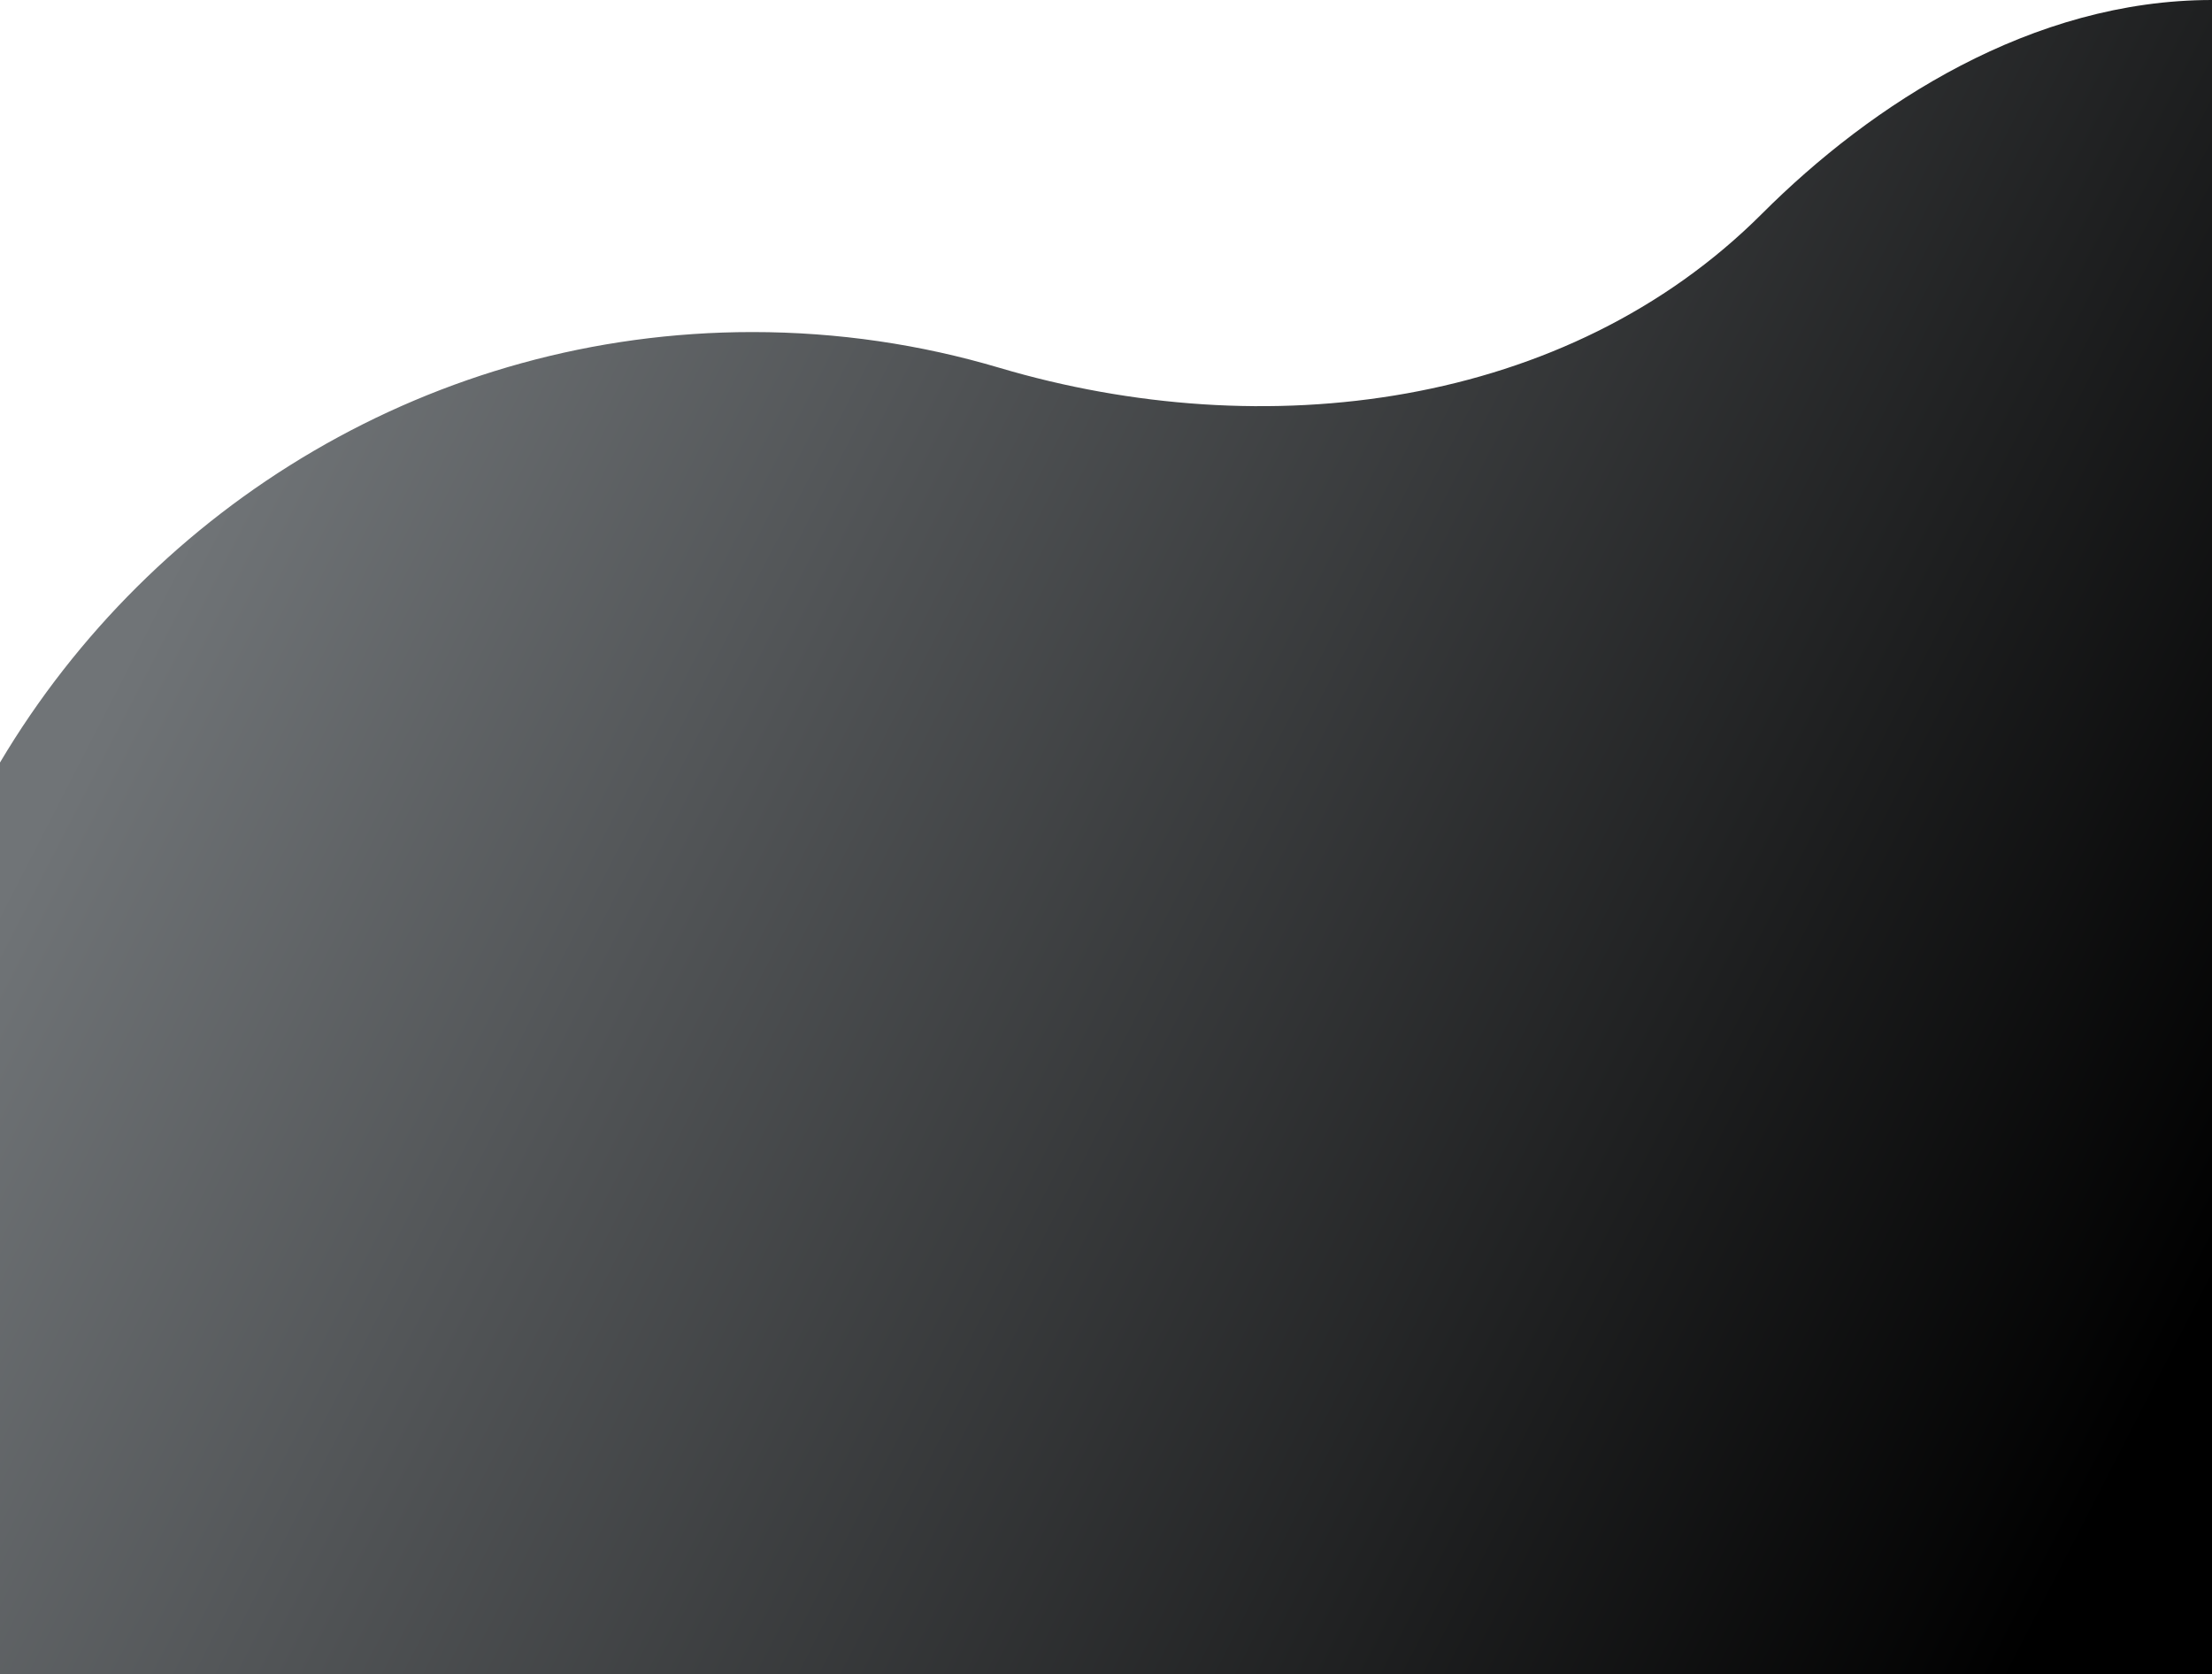
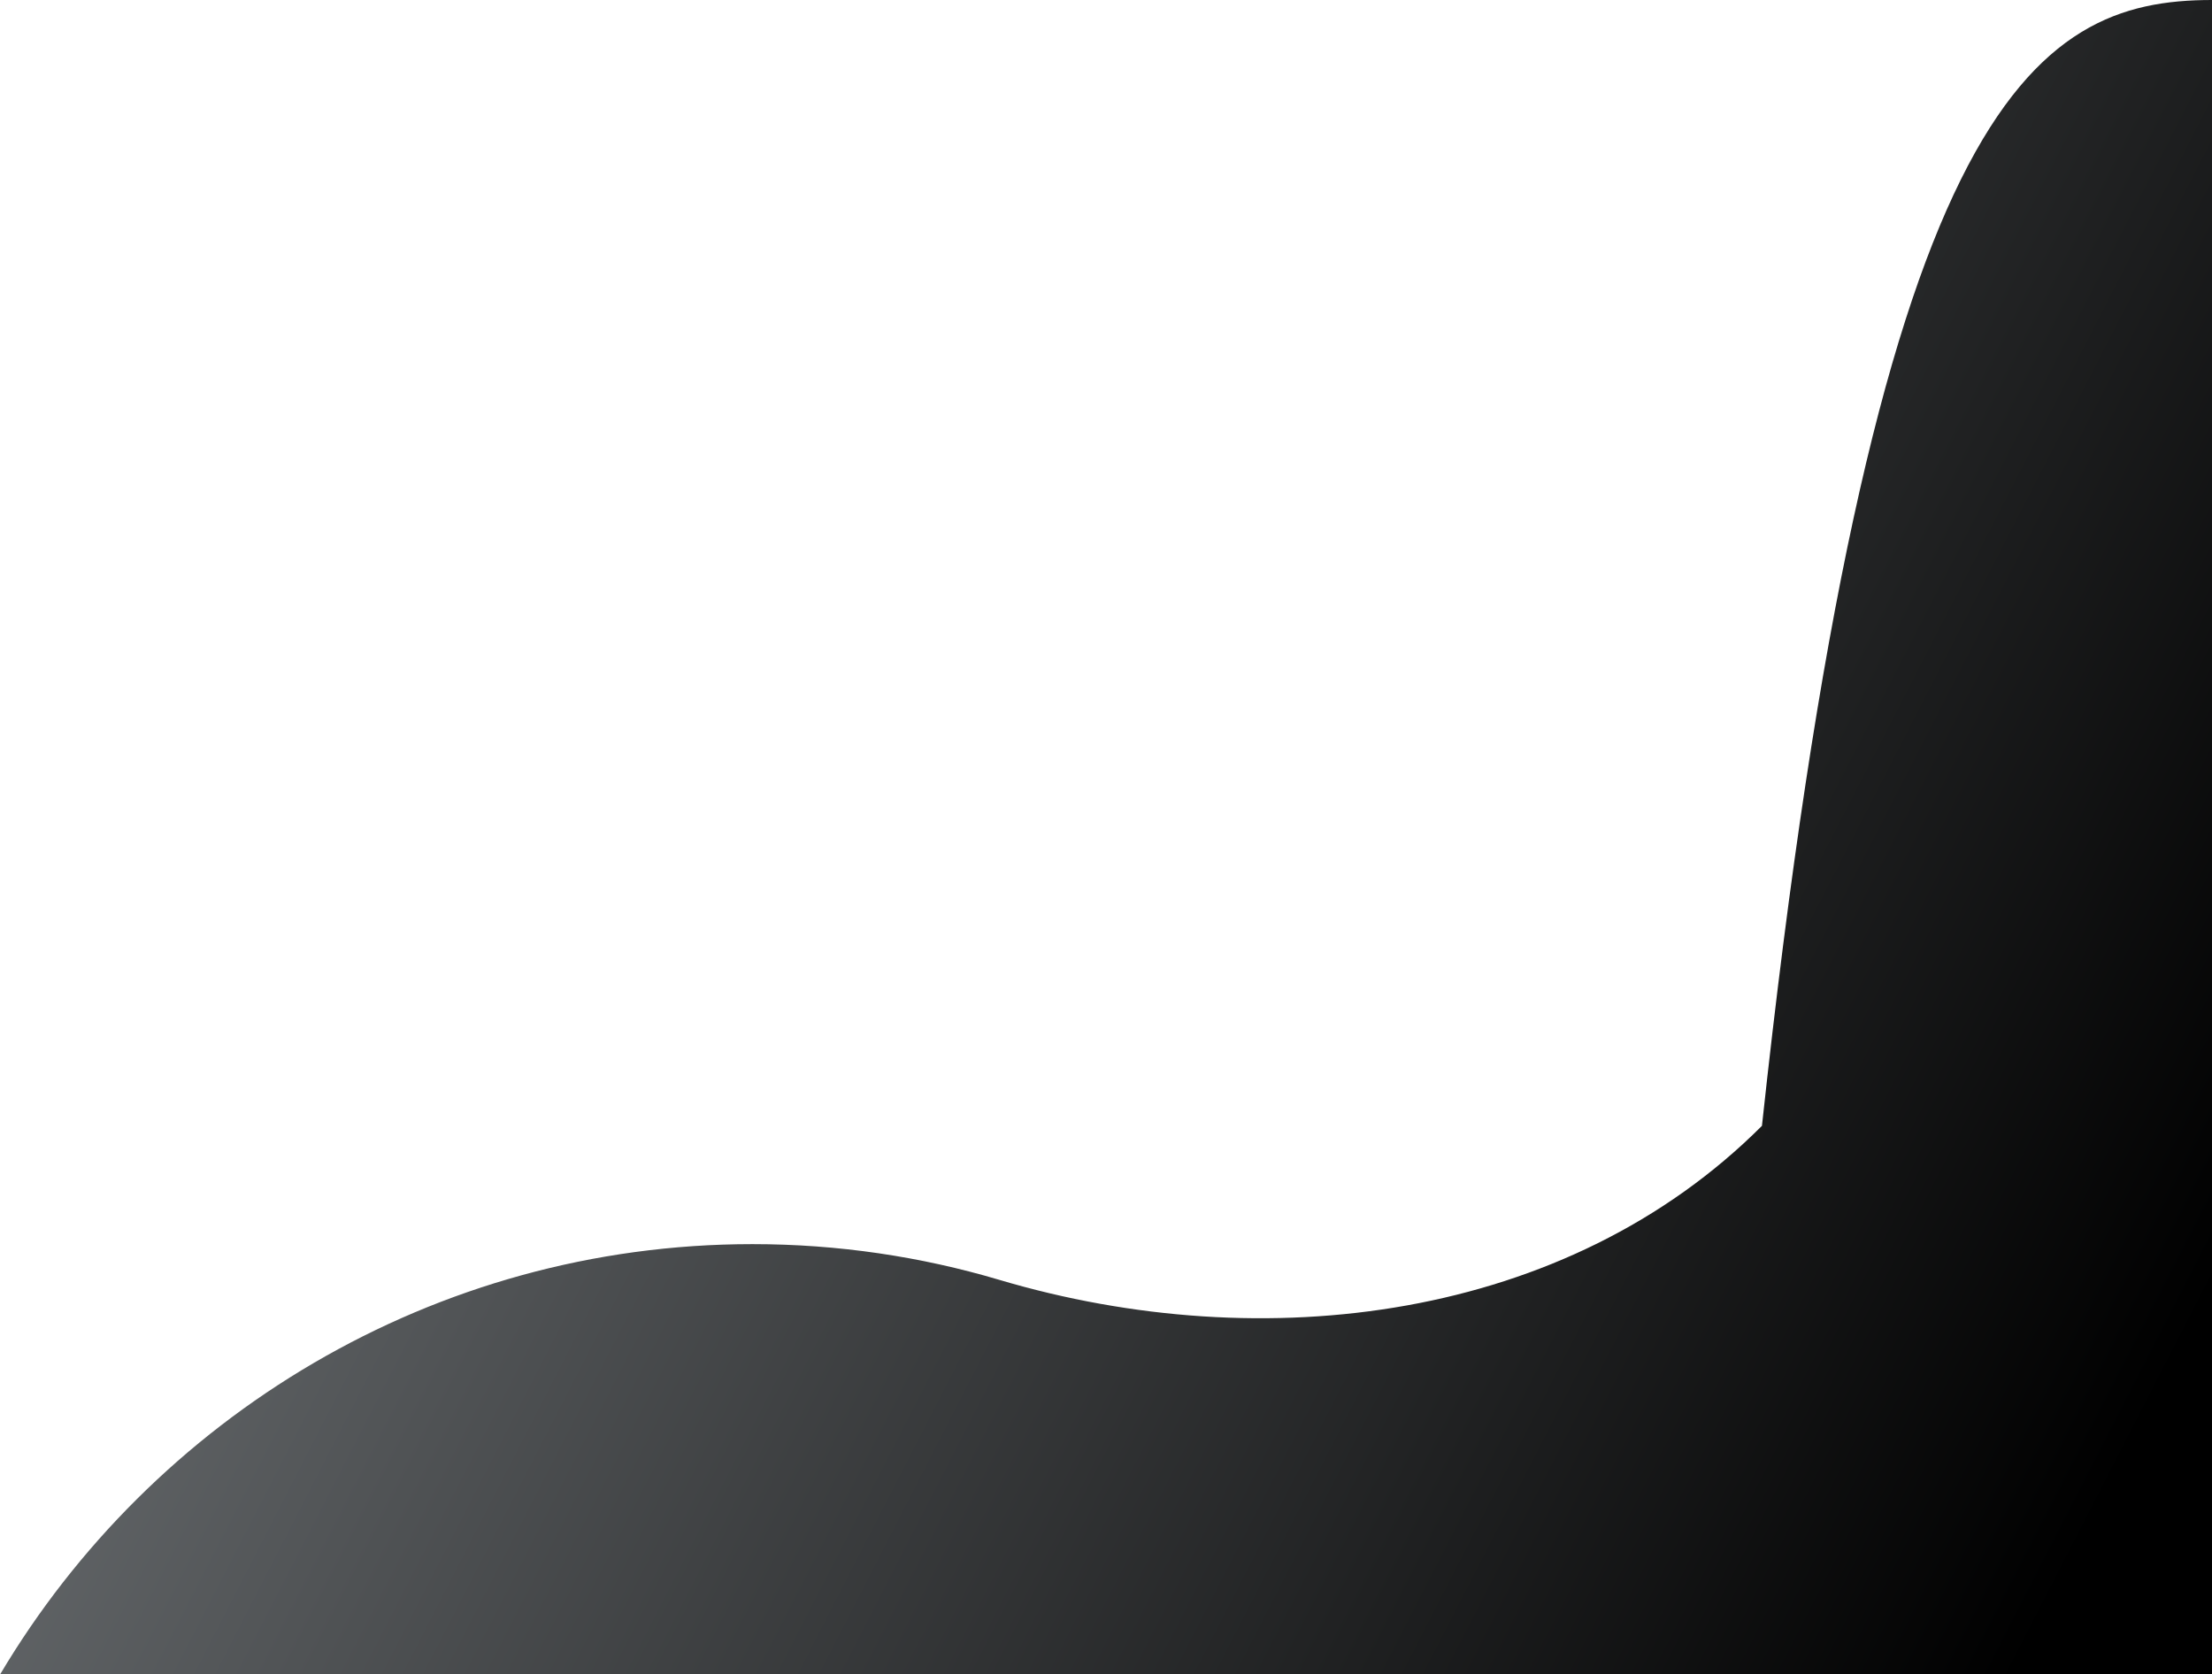
<svg xmlns="http://www.w3.org/2000/svg" xmlns:xlink="http://www.w3.org/1999/xlink" fill="#000000" height="378.5" preserveAspectRatio="xMidYMid meet" version="1" viewBox="0.0 0.0 500.0 378.5" width="500" zoomAndPan="magnify">
  <linearGradient gradientUnits="userSpaceOnUse" id="a" x1="56.95" x2="501.61" xlink:actuate="onLoad" xlink:show="other" xlink:type="simple" y1="90" y2="318.643">
    <stop offset="0.002" stop-color="#707477" />
    <stop offset="0.973" stop-color="#000000" />
  </linearGradient>
-   <path d="M500,0v378.53H0V172.36c34.52-58.12,97.94-97.3,170.08-97.3h0c19.37,0,38.1,2.82,55.82,8.08 c59.81,17.74,128.26,9.29,172.37-34.82C423.18,23.41,459.34,0,500,0z" fill="url(#a)" />
+   <path d="M500,0v378.53H0c34.52-58.12,97.94-97.3,170.08-97.3h0c19.37,0,38.1,2.82,55.82,8.08 c59.81,17.74,128.26,9.29,172.37-34.82C423.18,23.41,459.34,0,500,0z" fill="url(#a)" />
</svg>